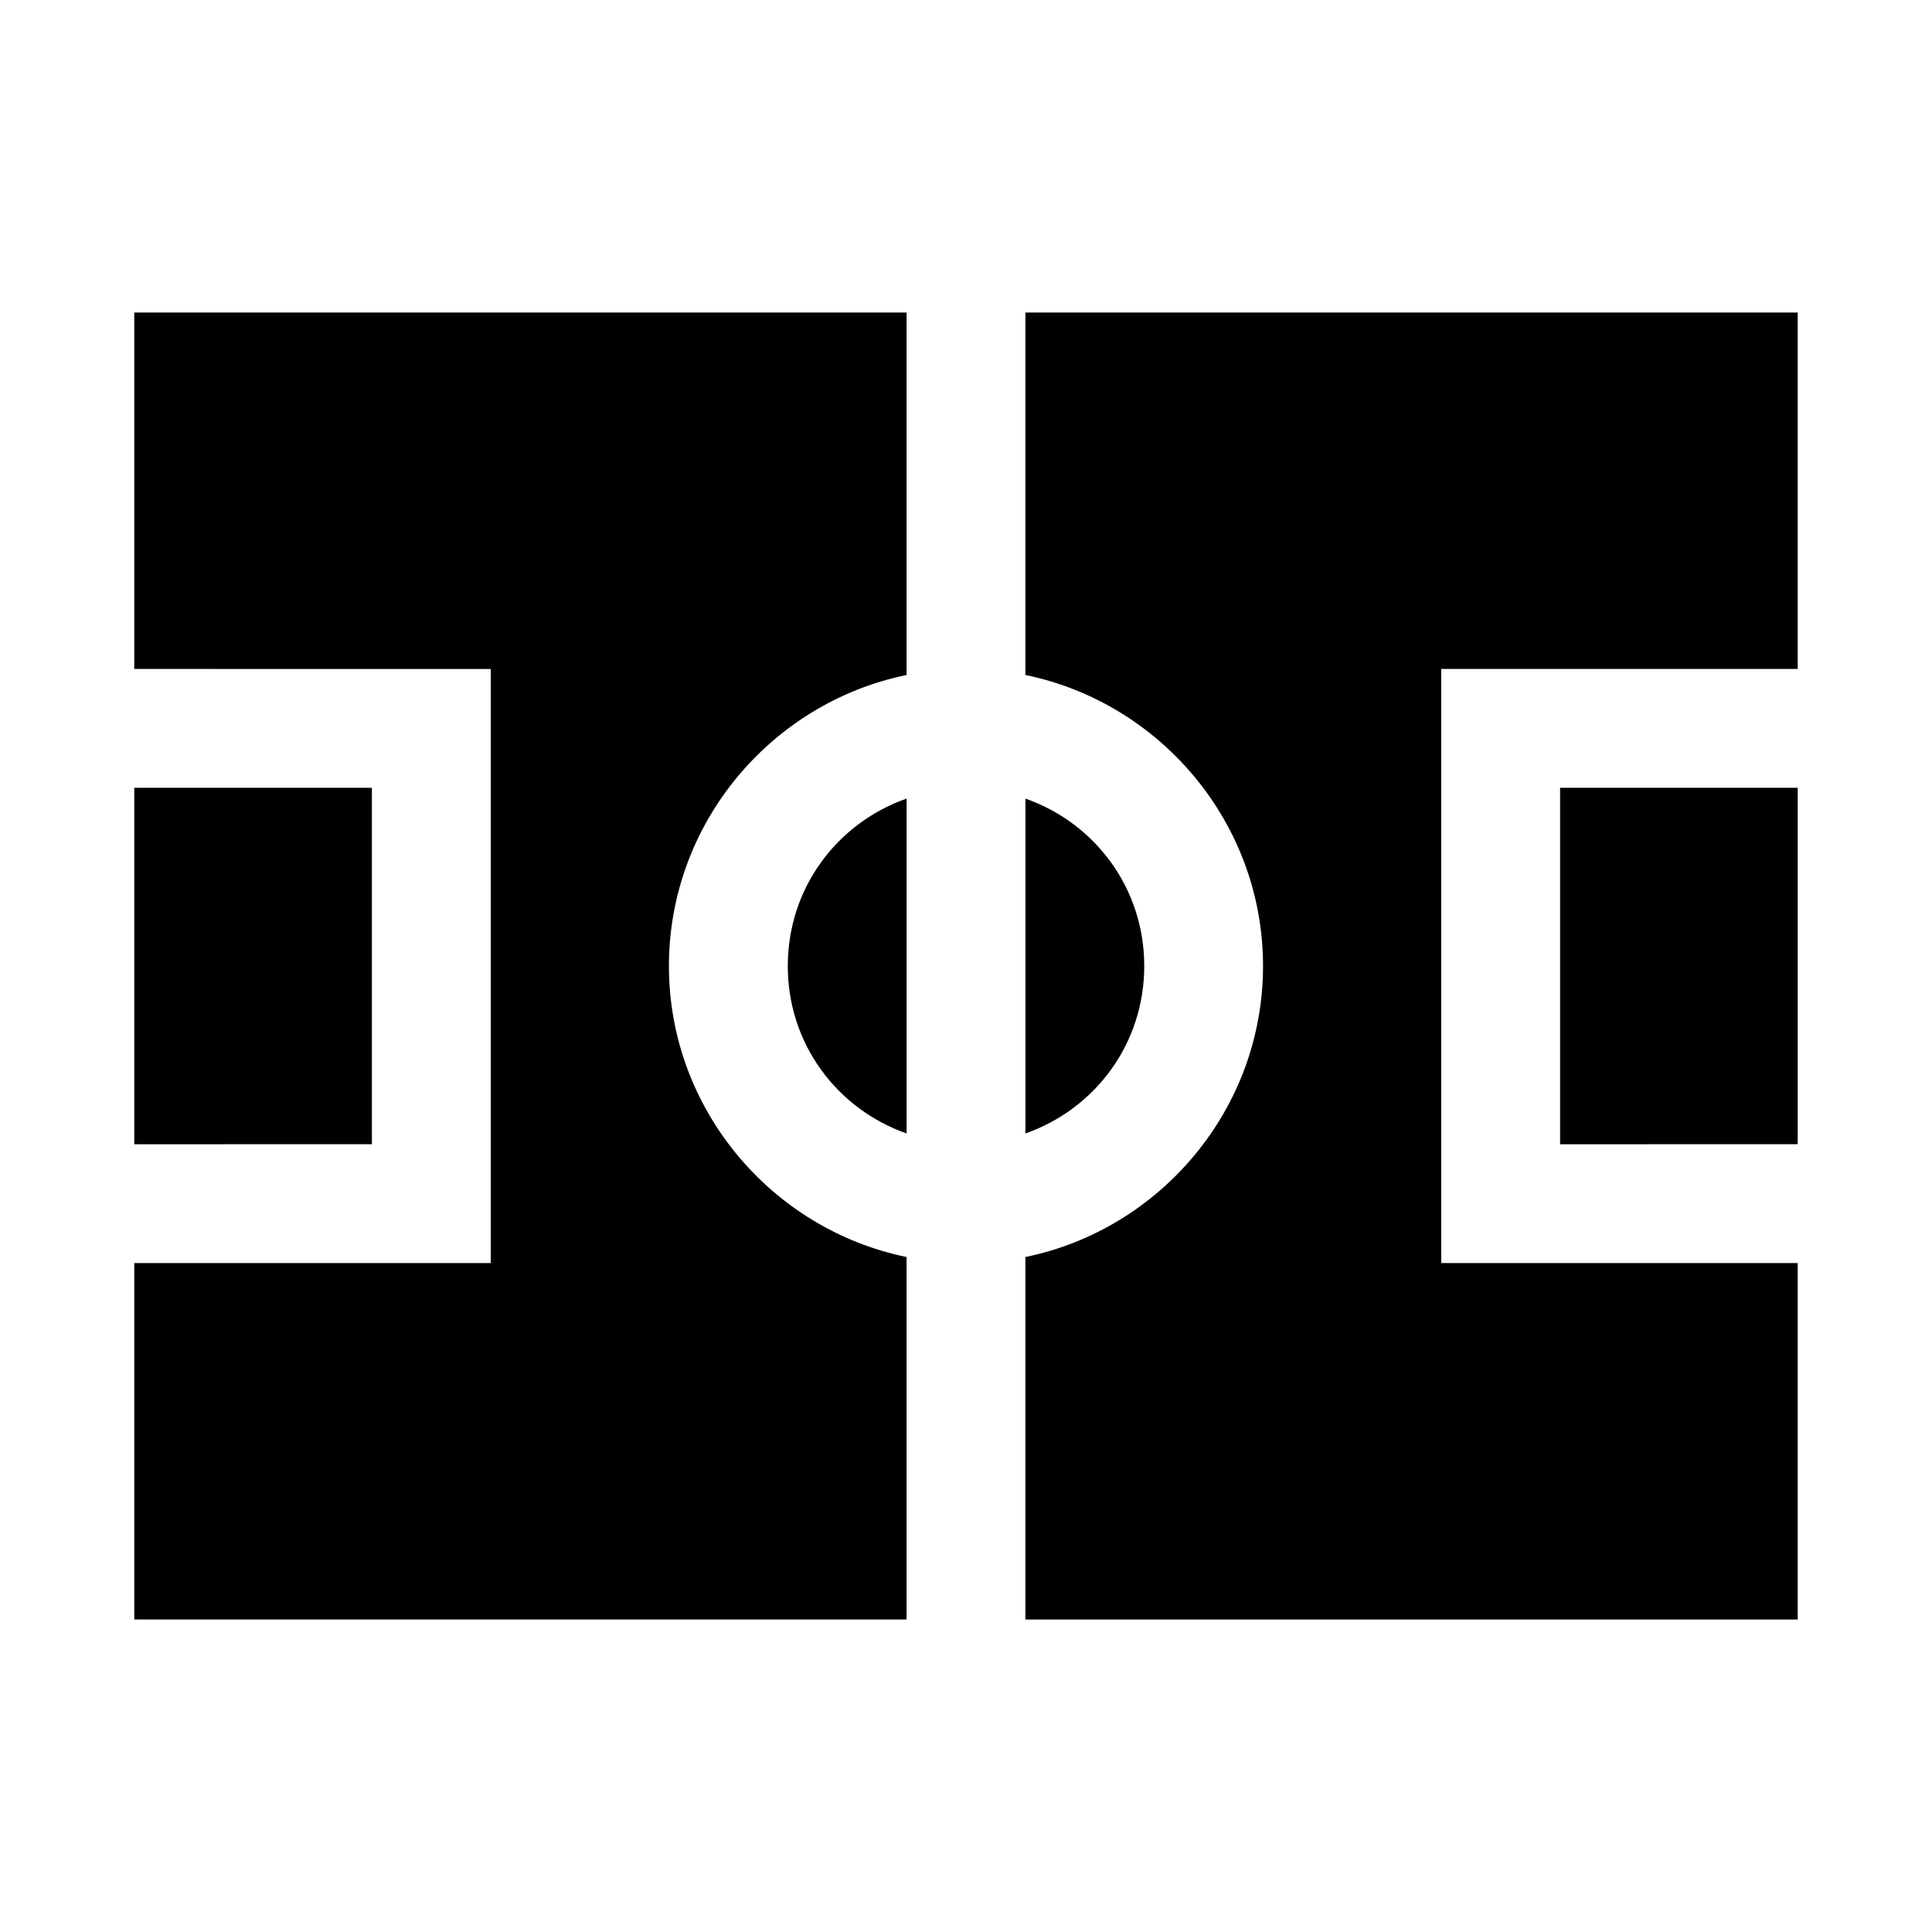
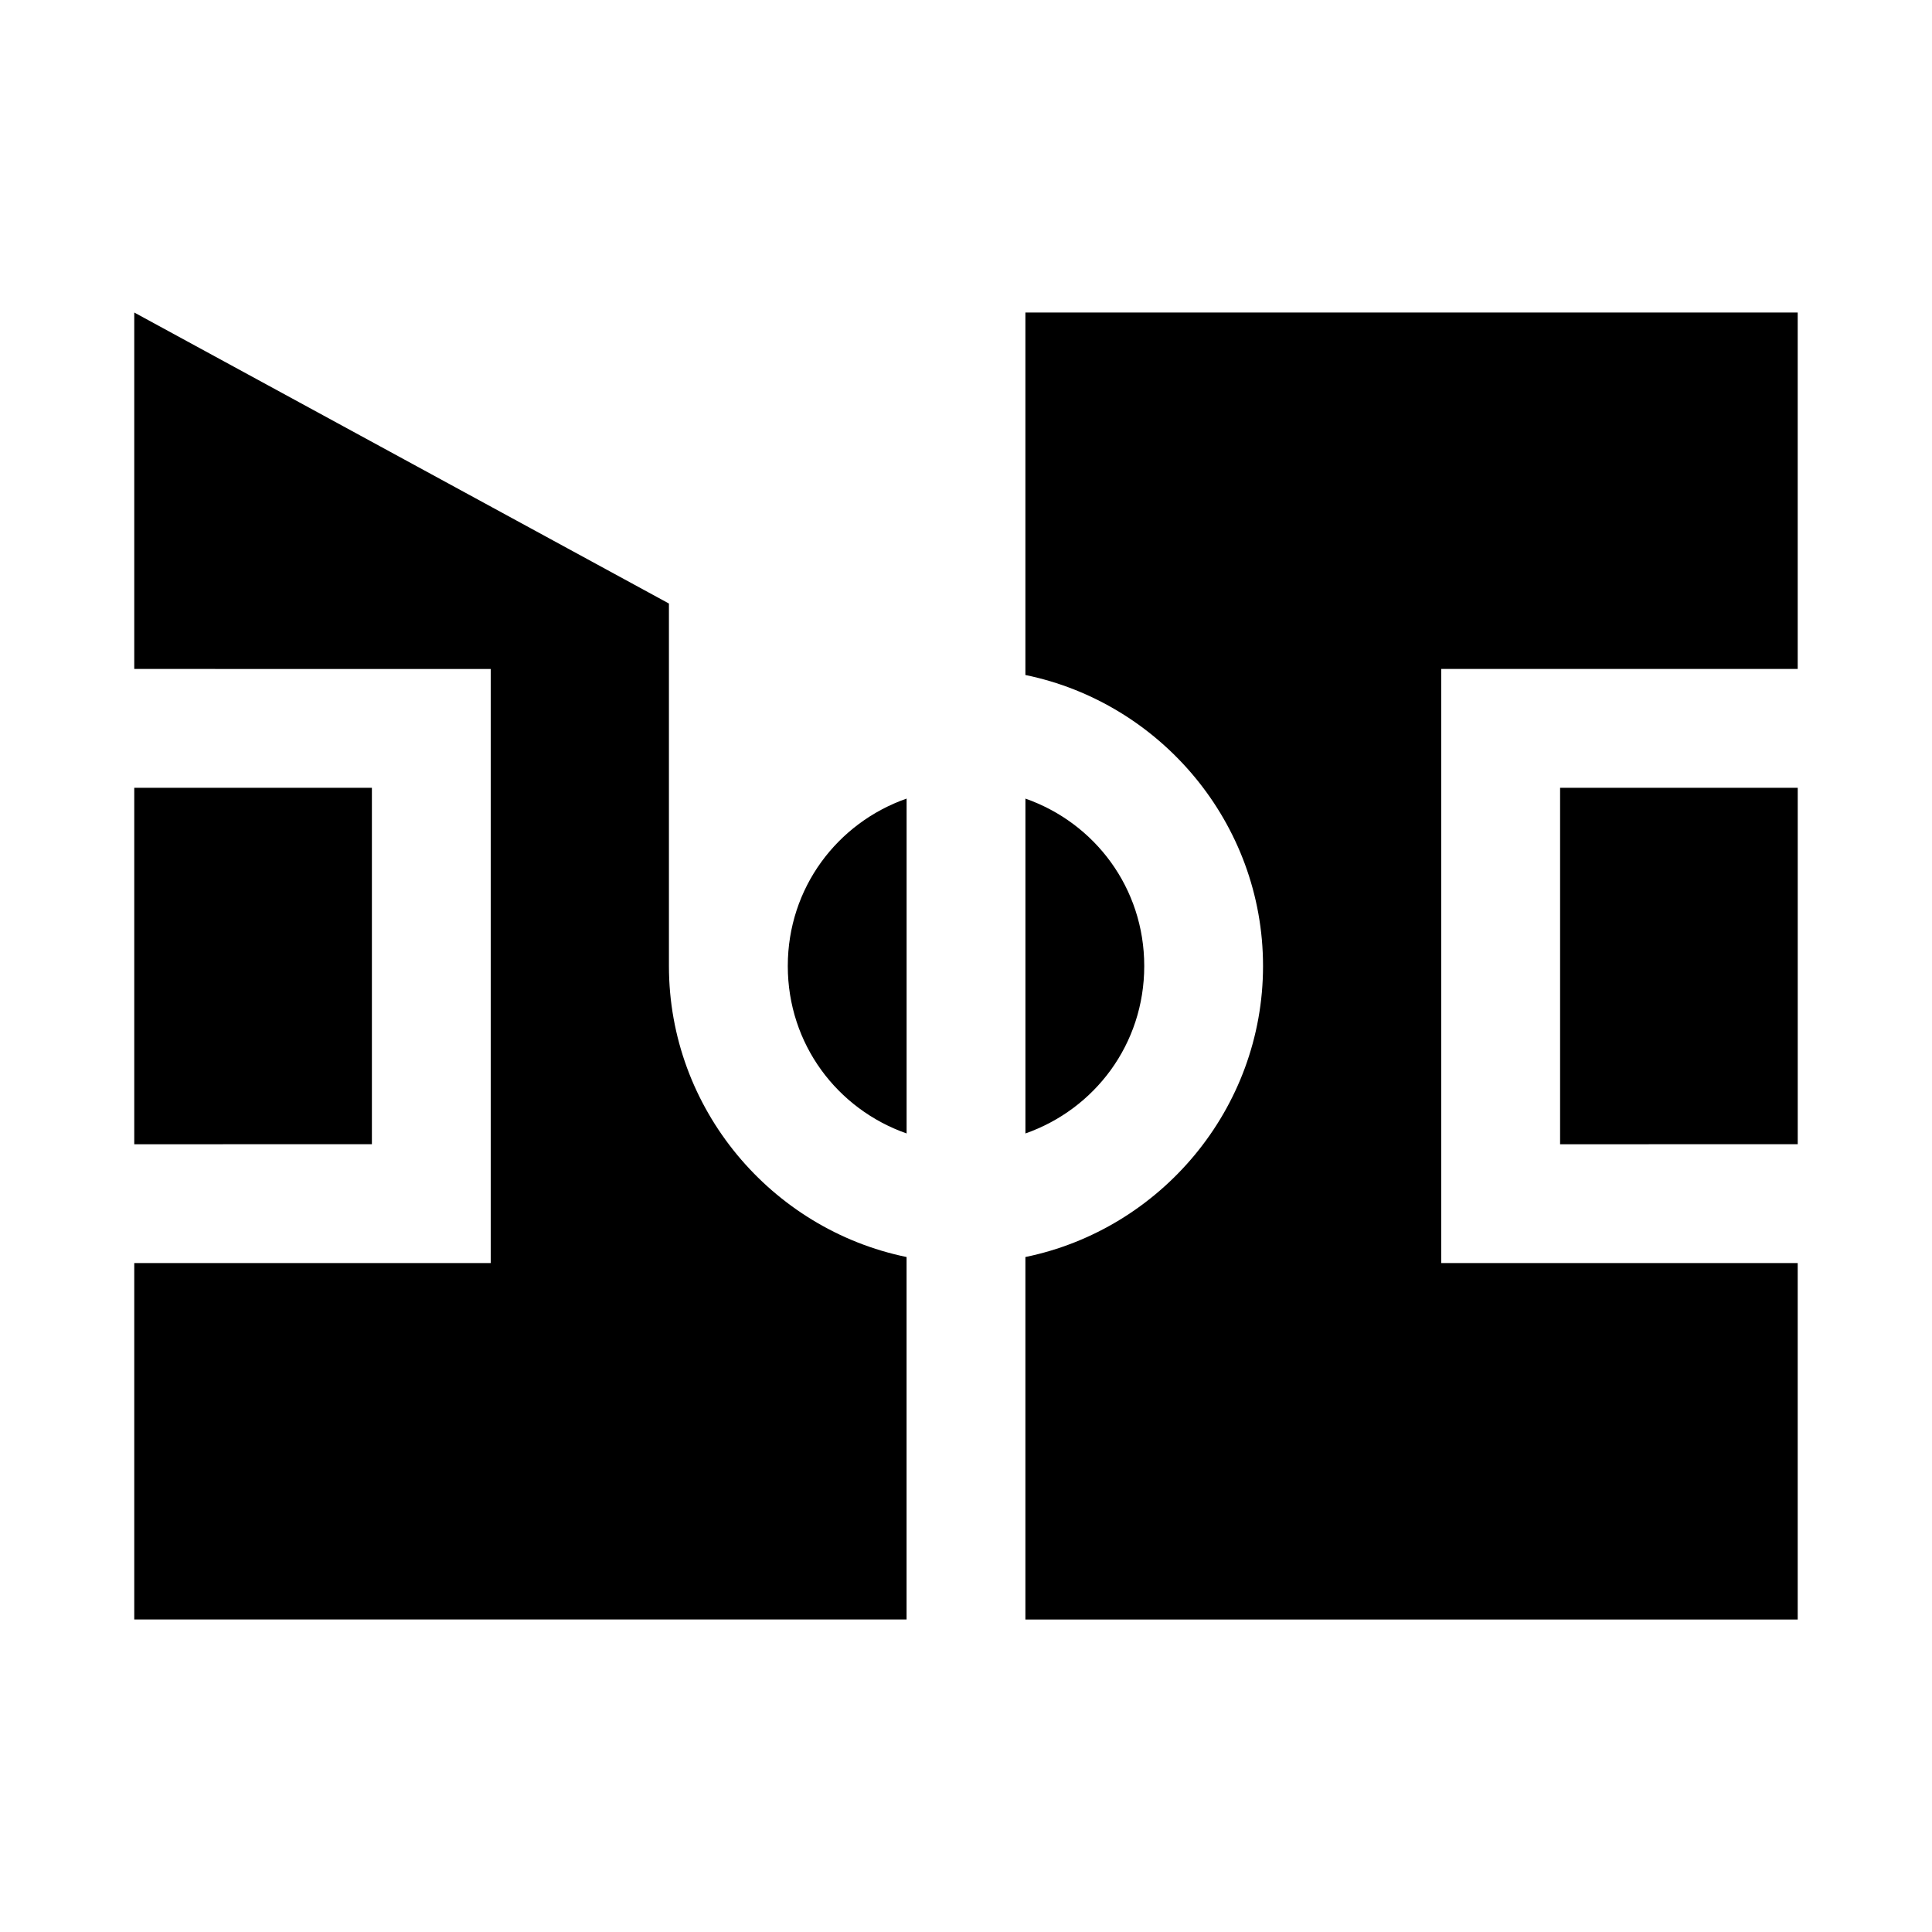
<svg xmlns="http://www.w3.org/2000/svg" fill="#000000" width="800px" height="800px" version="1.1" viewBox="144 144 512 512">
-   <path d="m179.58 226.82v94.461l94.465 0.004v157.44l-94.465-0.004v94.465h204.67v-96.062c-35.812-7.352-62.977-39.223-62.977-77.121s27.164-69.77 62.977-77.121v-96.062zm236.16 0v96.062c35.812 7.352 62.977 39.223 62.977 77.121s-27.164 69.77-62.977 77.121v96.062h204.67v-94.465h-94.465v-157.44h94.465v-94.465zm-236.16 125.95v94.465l62.977-0.004v-94.465zm377.86 0v94.465l62.977-0.004v-94.465zm-173.18 2.863c-18.375 6.449-31.488 23.668-31.488 44.371s13.113 37.926 31.488 44.371zm31.488 0v88.746c18.375-6.449 31.488-23.668 31.488-44.371 0-20.703-13.113-37.926-31.488-44.371z" />
+   <path d="m179.58 226.82v94.461l94.465 0.004v157.44l-94.465-0.004v94.465h204.67v-96.062c-35.812-7.352-62.977-39.223-62.977-77.121v-96.062zm236.16 0v96.062c35.812 7.352 62.977 39.223 62.977 77.121s-27.164 69.77-62.977 77.121v96.062h204.67v-94.465h-94.465v-157.44h94.465v-94.465zm-236.16 125.95v94.465l62.977-0.004v-94.465zm377.86 0v94.465l62.977-0.004v-94.465zm-173.18 2.863c-18.375 6.449-31.488 23.668-31.488 44.371s13.113 37.926 31.488 44.371zm31.488 0v88.746c18.375-6.449 31.488-23.668 31.488-44.371 0-20.703-13.113-37.926-31.488-44.371z" />
</svg>